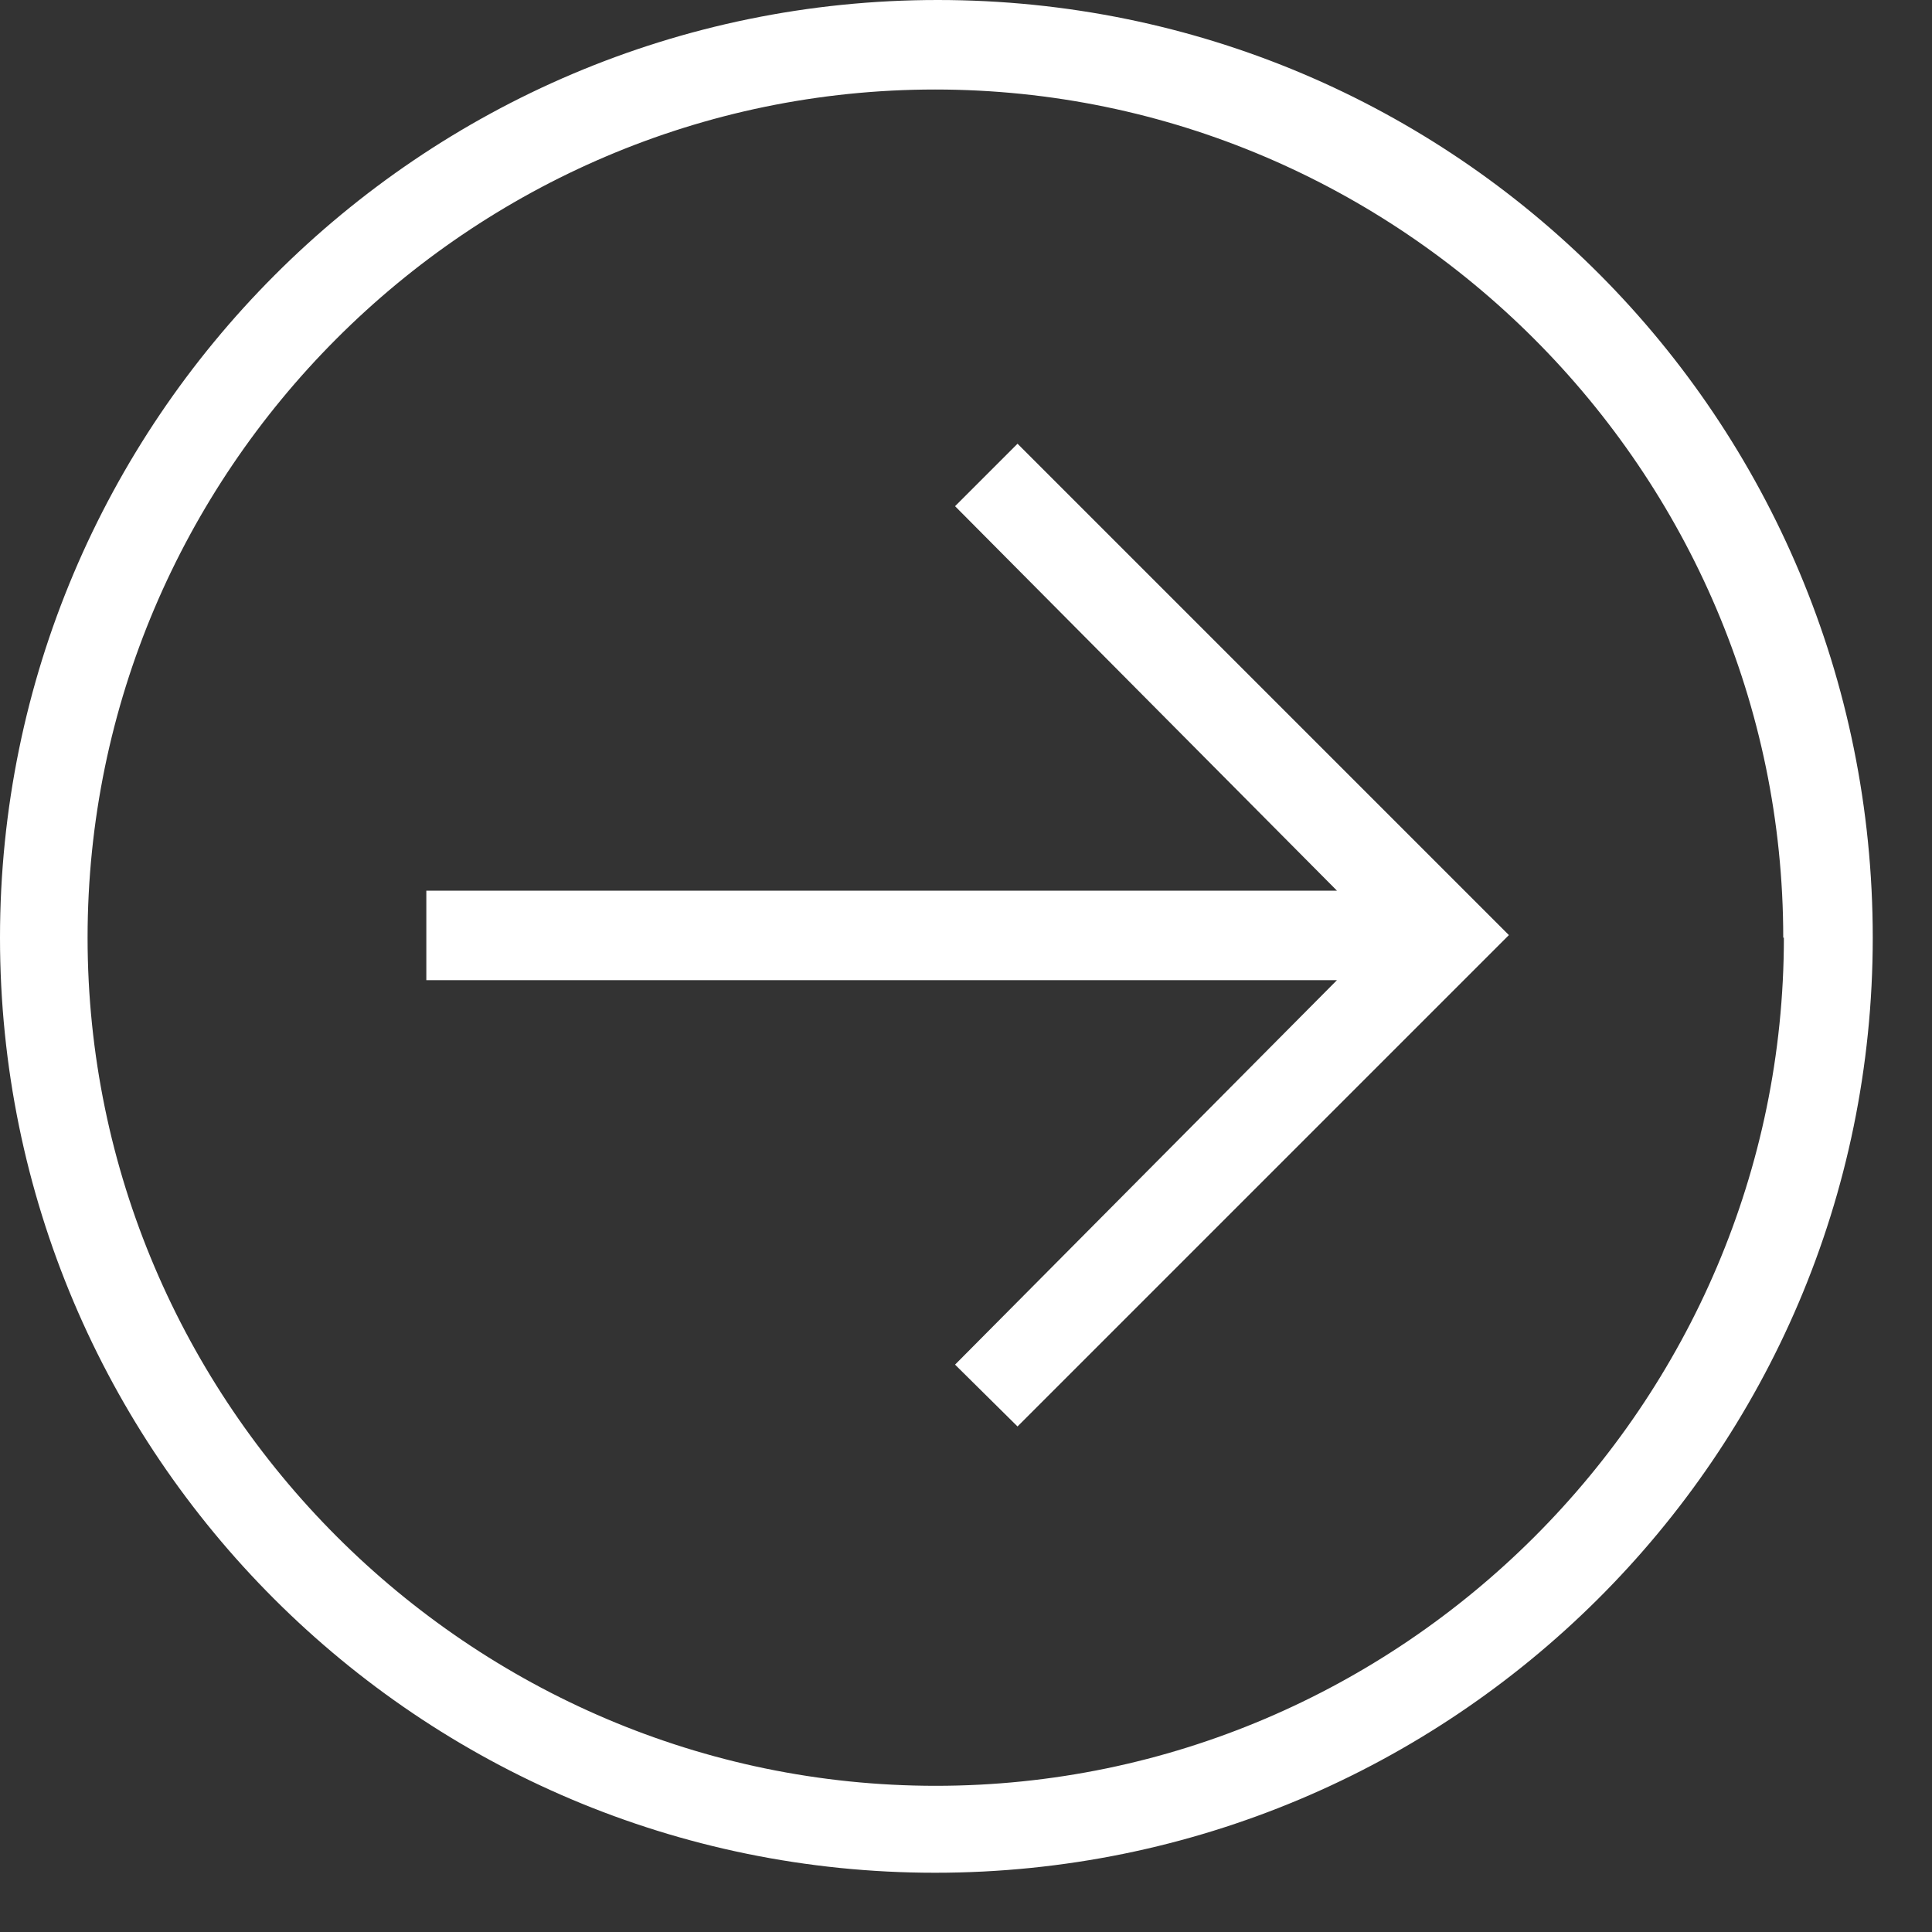
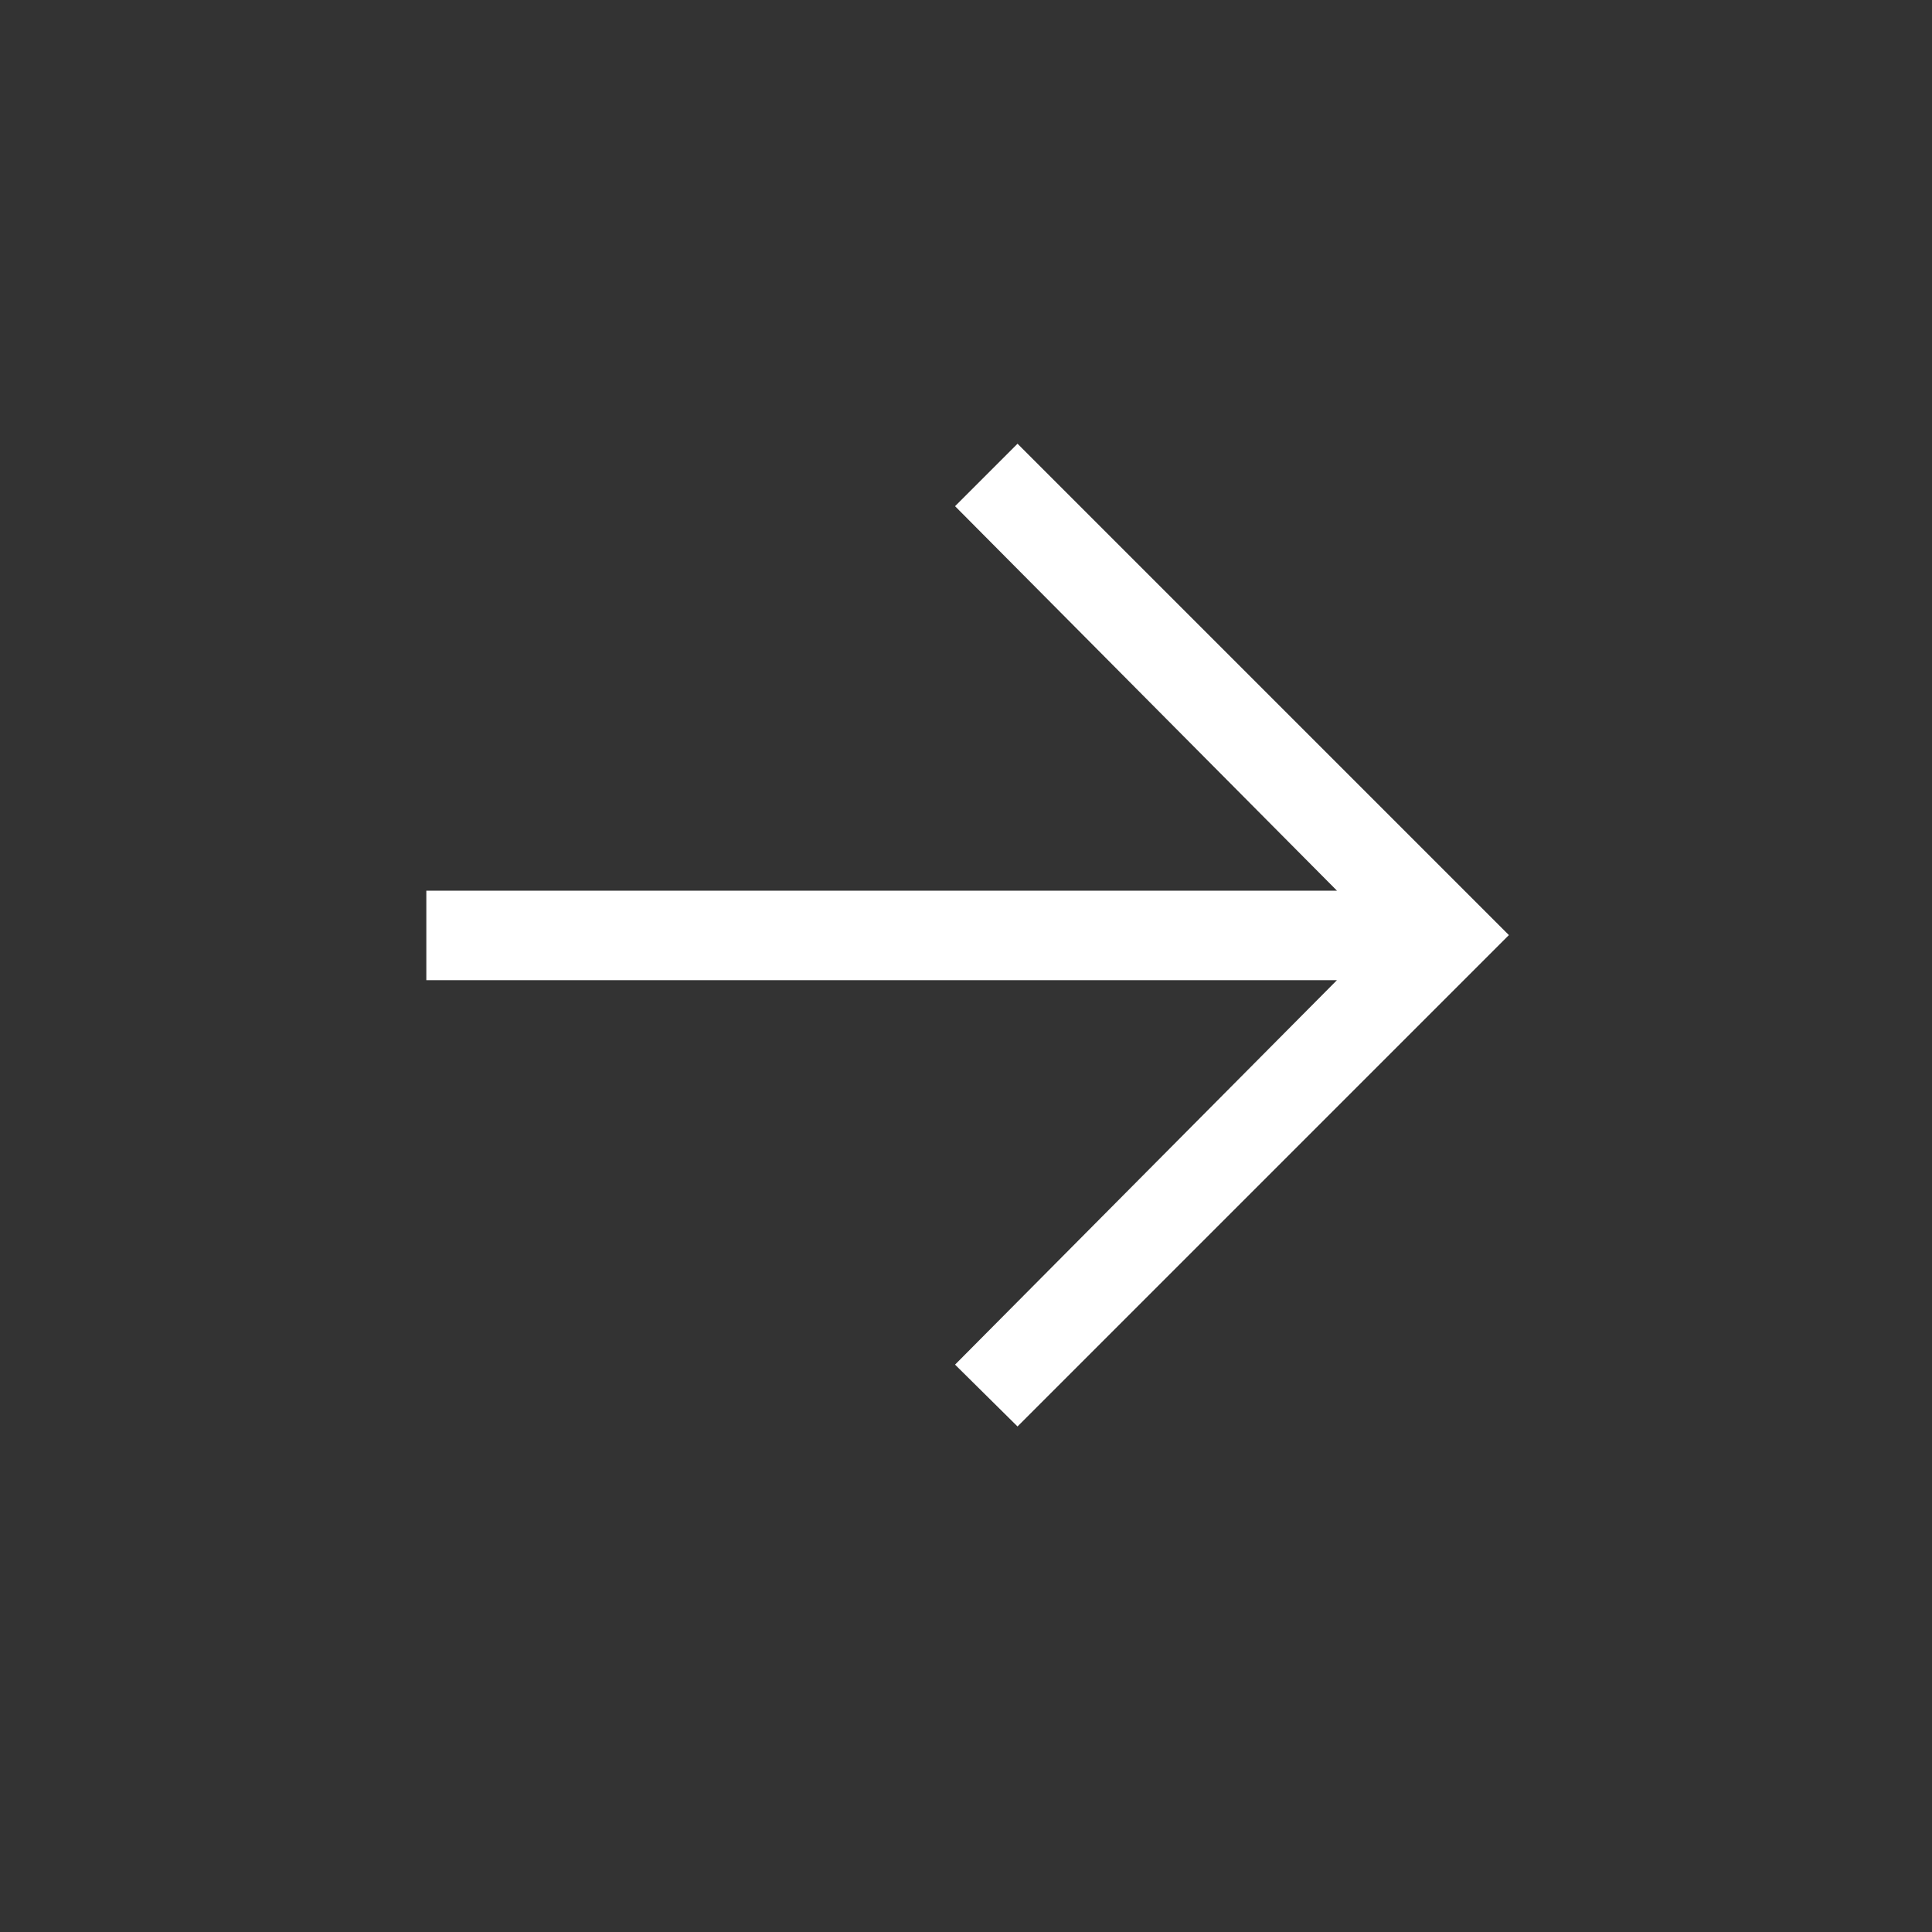
<svg xmlns="http://www.w3.org/2000/svg" width="30" height="30" viewBox="0 0 30 30" fill="none">
  <rect x="0" y="0" width="30" height="30" fill="#333333" stroke="none" />
  <g clip-path="url(#clip0_4_5)">
    <path d="M23.43 14.52L15.8 6.89L14.83 7.86L20.76 13.83H6.62V15.22H20.76L14.83 21.19L15.8 22.15L23.43 14.52Z" fill="white" />
-     <path d="M0 14.56C0 6.55 6.51 0 14.56 0C22.61 0 29.08 6.51 29.08 14.56C29.08 22.61 22.53 29.08 14.52 29.08C6.51 29.08 0 22.58 0 14.56ZM27.69 14.56C27.69 7.32 21.76 1.39 14.52 1.39C7.28 1.39 1.36 7.32 1.36 14.56C1.36 21.8 7.29 27.73 14.53 27.73C21.77 27.73 27.7 21.8 27.7 14.56H27.69Z" fill="white" />
  </g>
  <defs>
    <clipPath id="clip0_4_5">
      <rect width="29.09" height="29.09" fill="white" />
    </clipPath>
  </defs>
</svg>